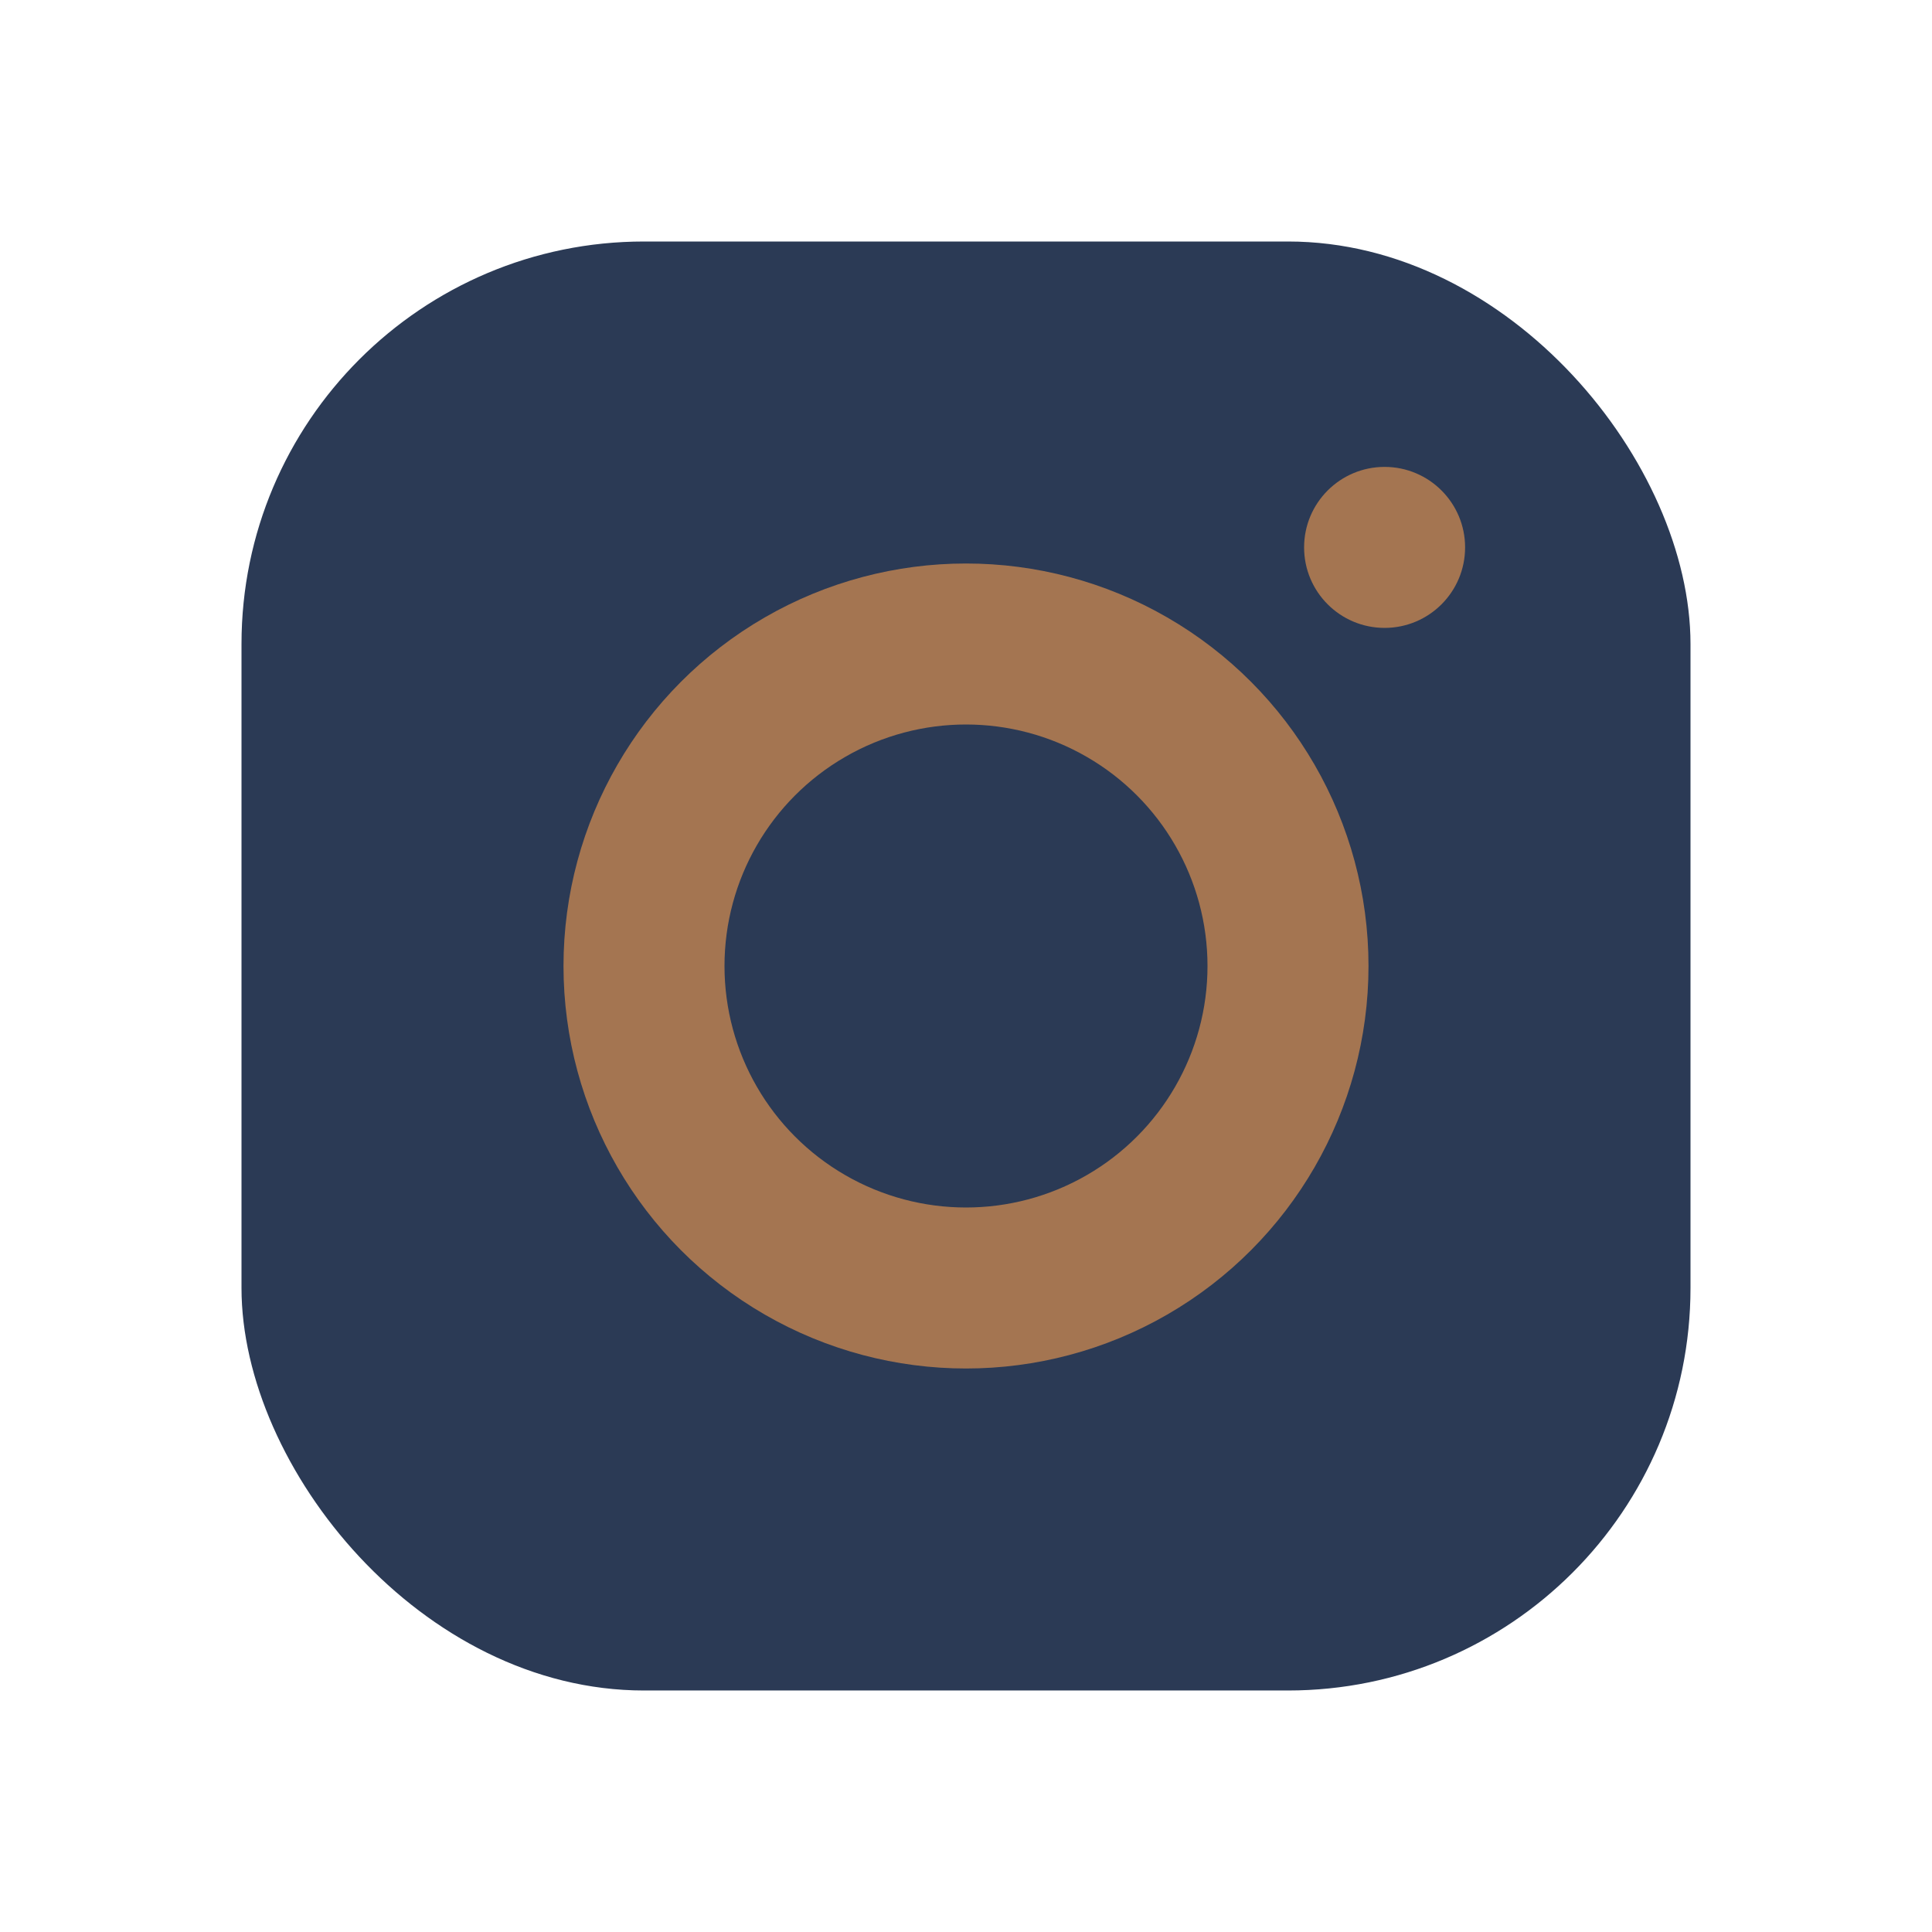
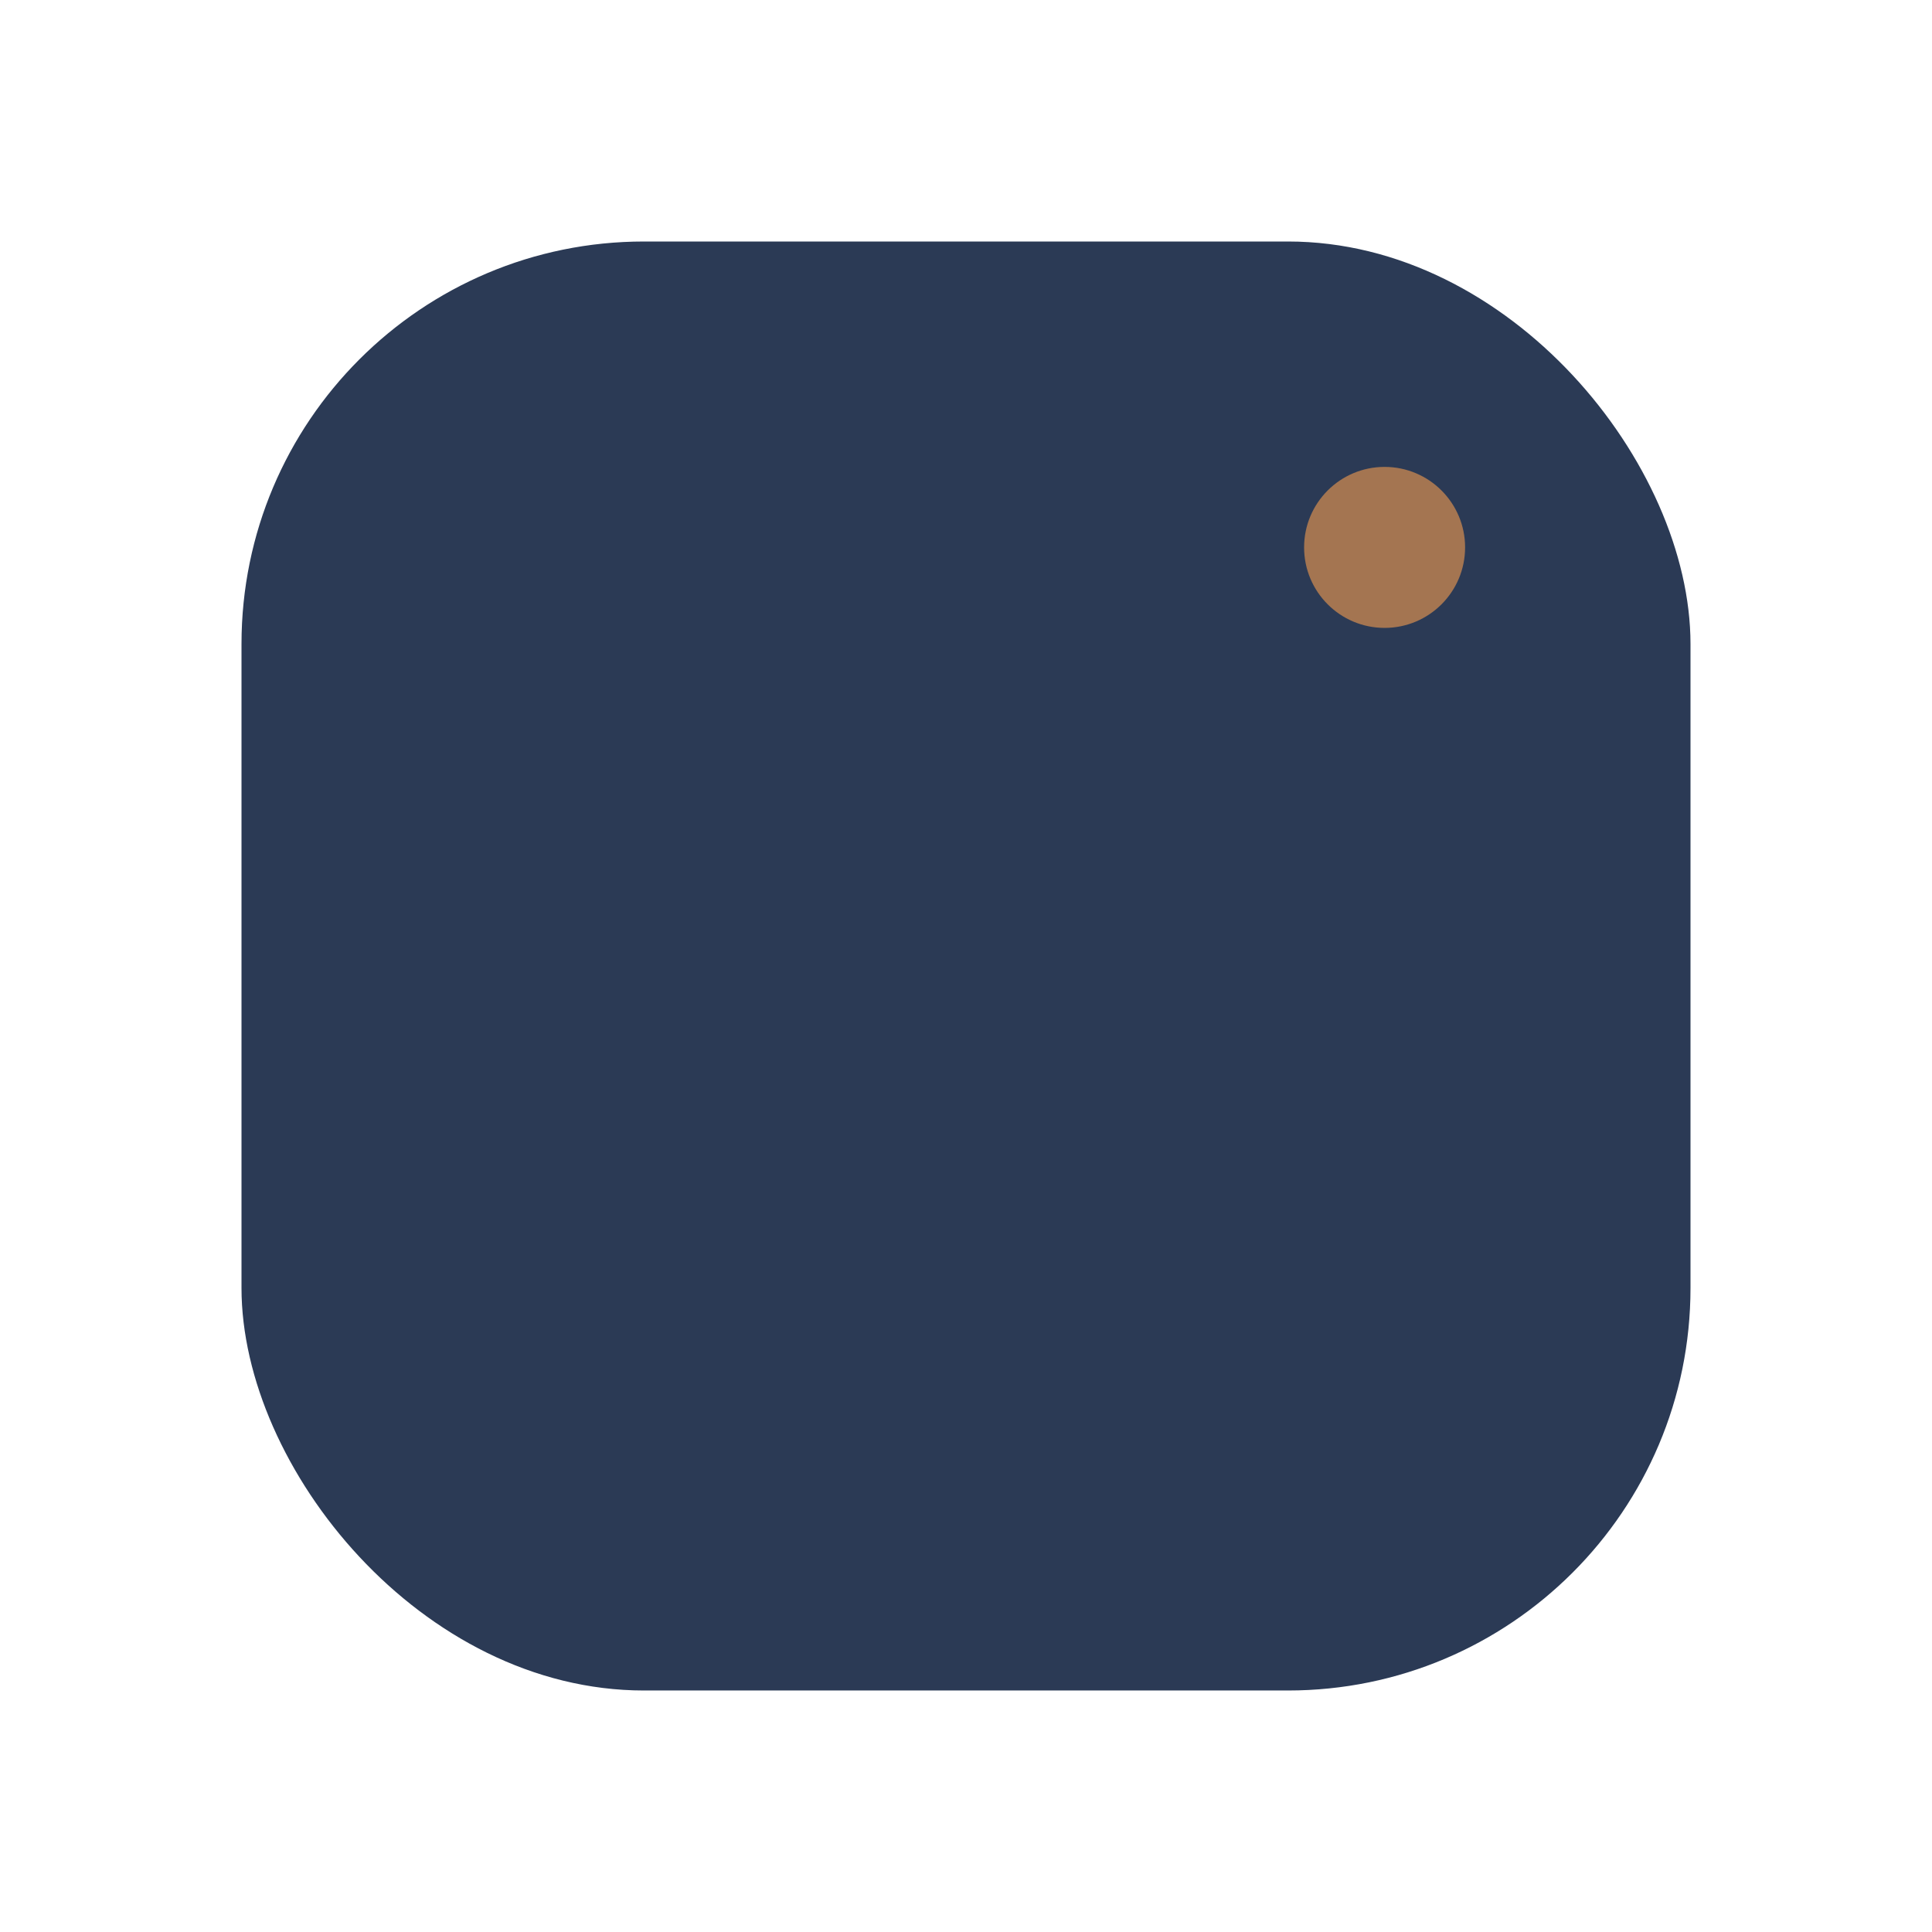
<svg xmlns="http://www.w3.org/2000/svg" width="24" height="24" viewBox="0 0 24 24">
  <rect x="3" y="3" width="18" height="18" rx="5" fill="#2B3A55" />
-   <circle cx="12" cy="12" r="4" fill="none" stroke="#A47551" stroke-width="2" />
  <circle cx="17.2" cy="6.8" r="1" fill="#A47551" />
</svg>